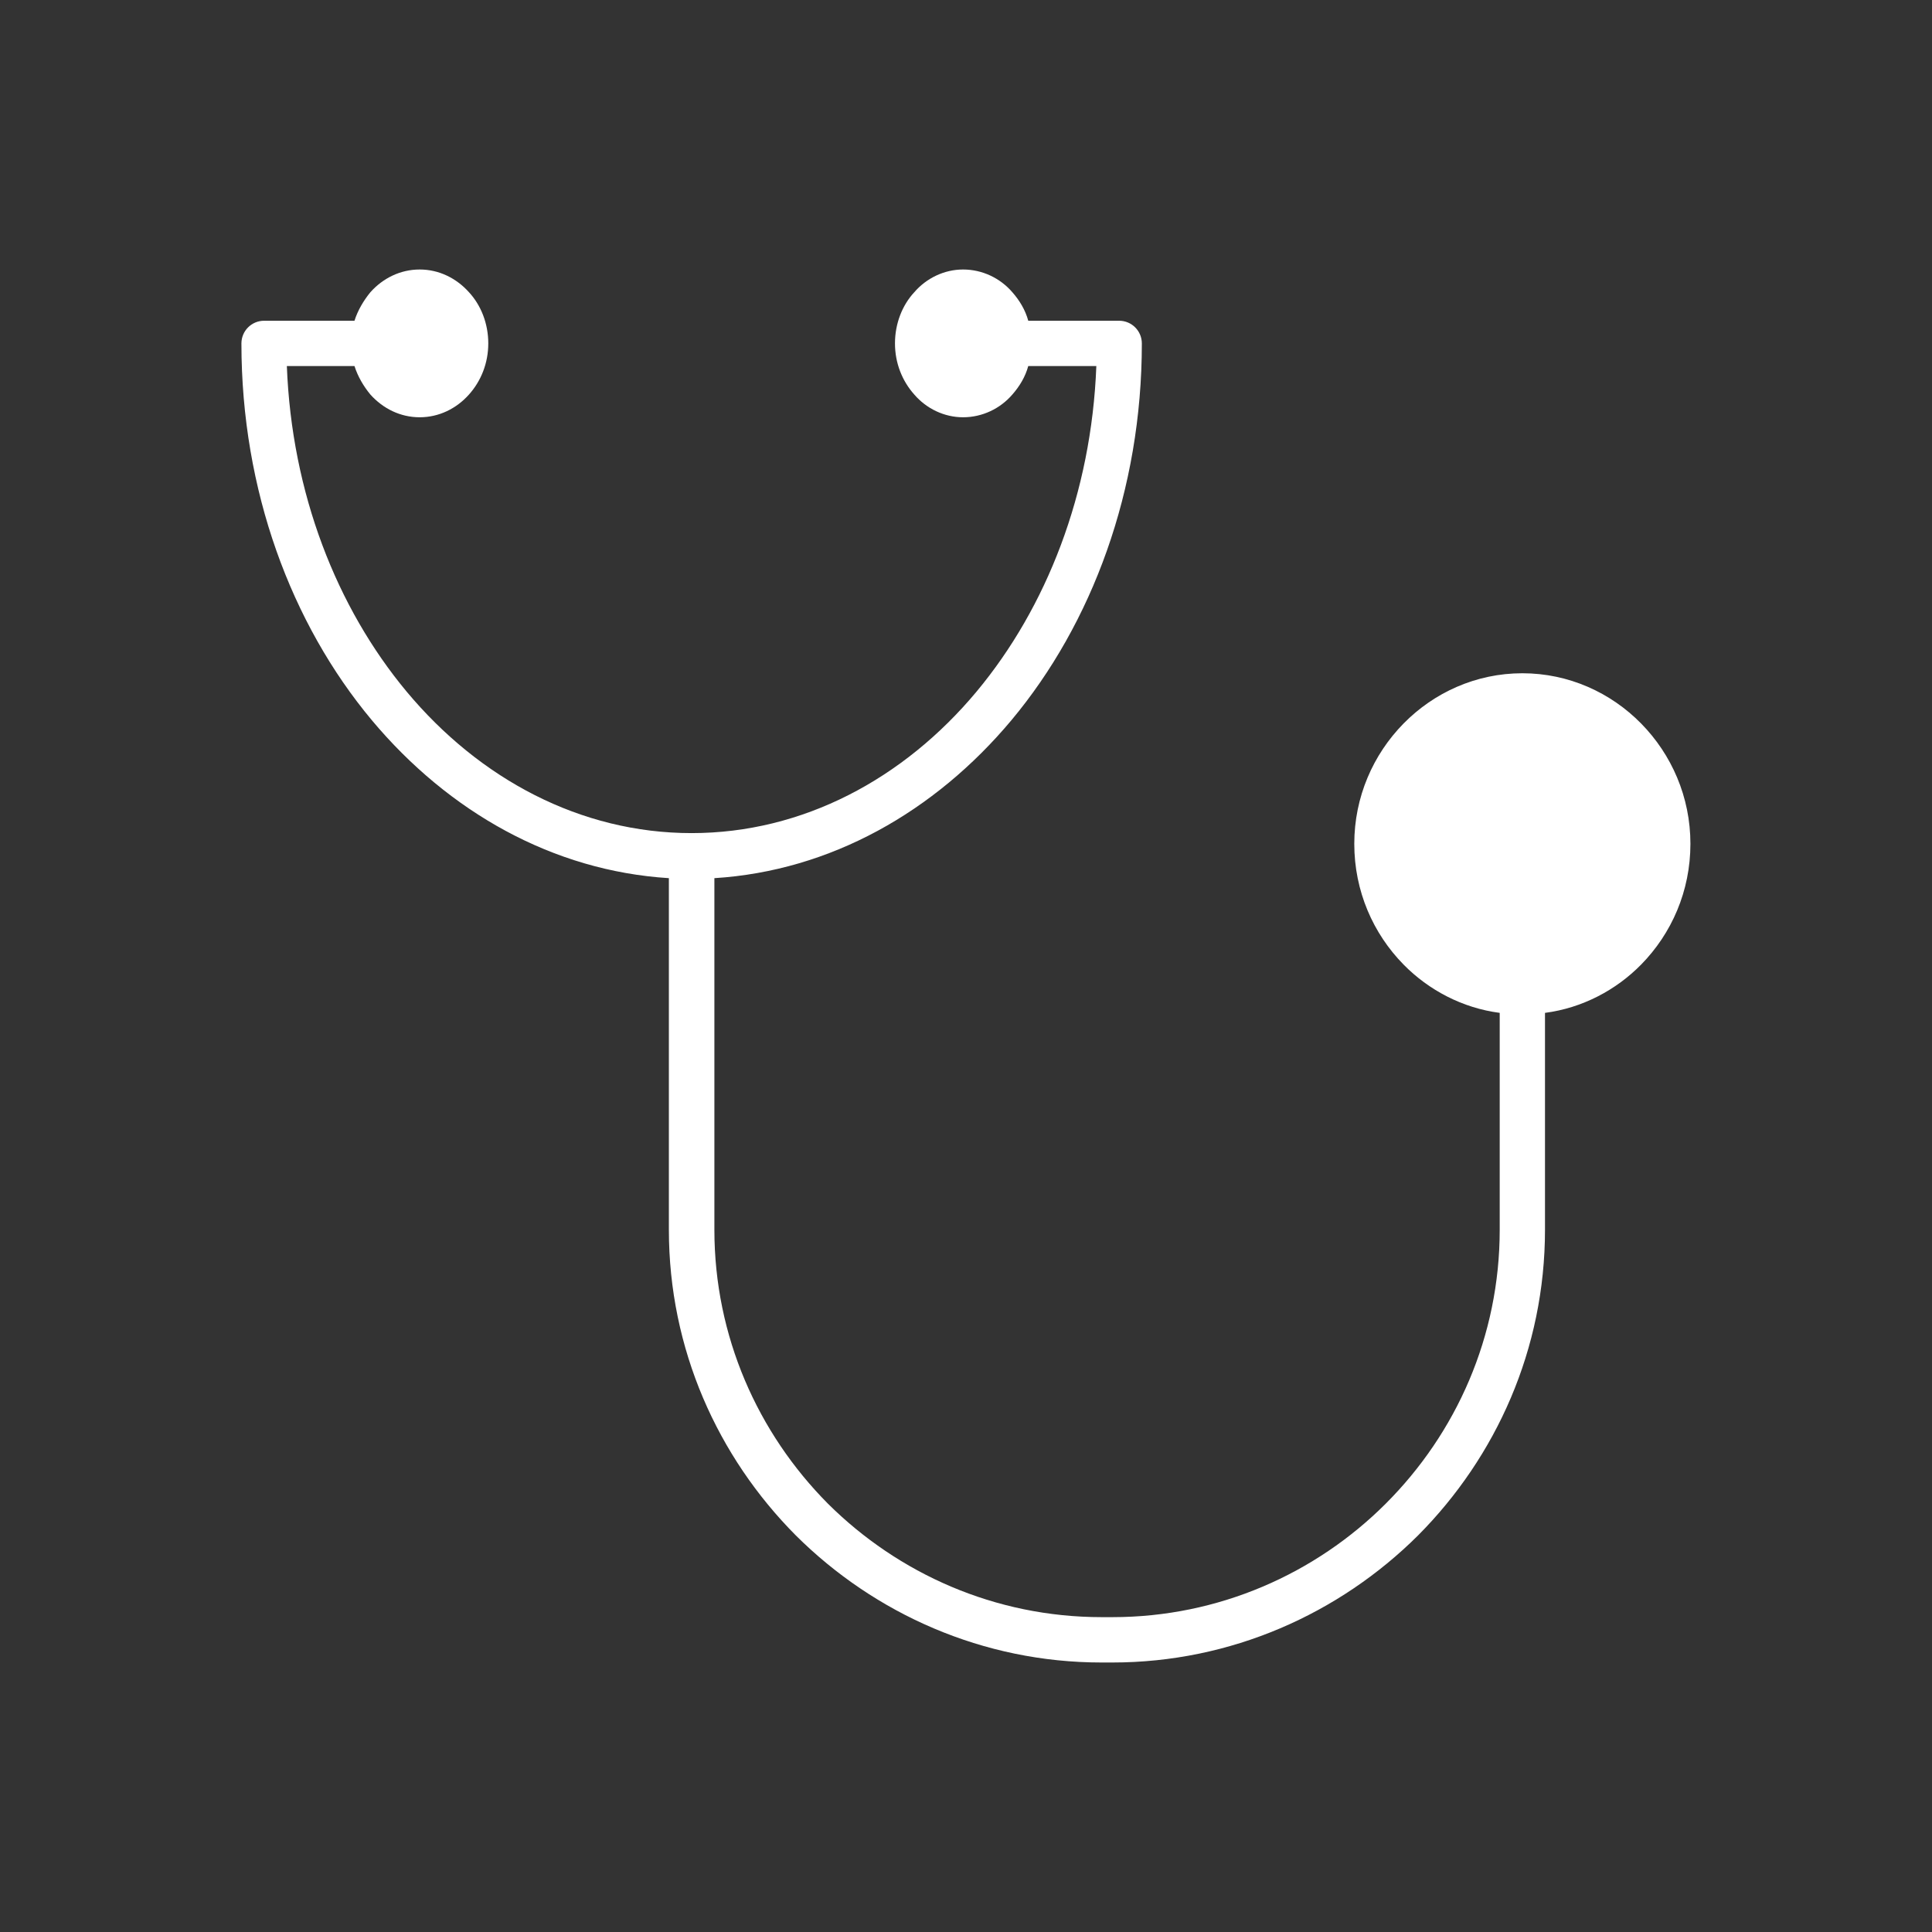
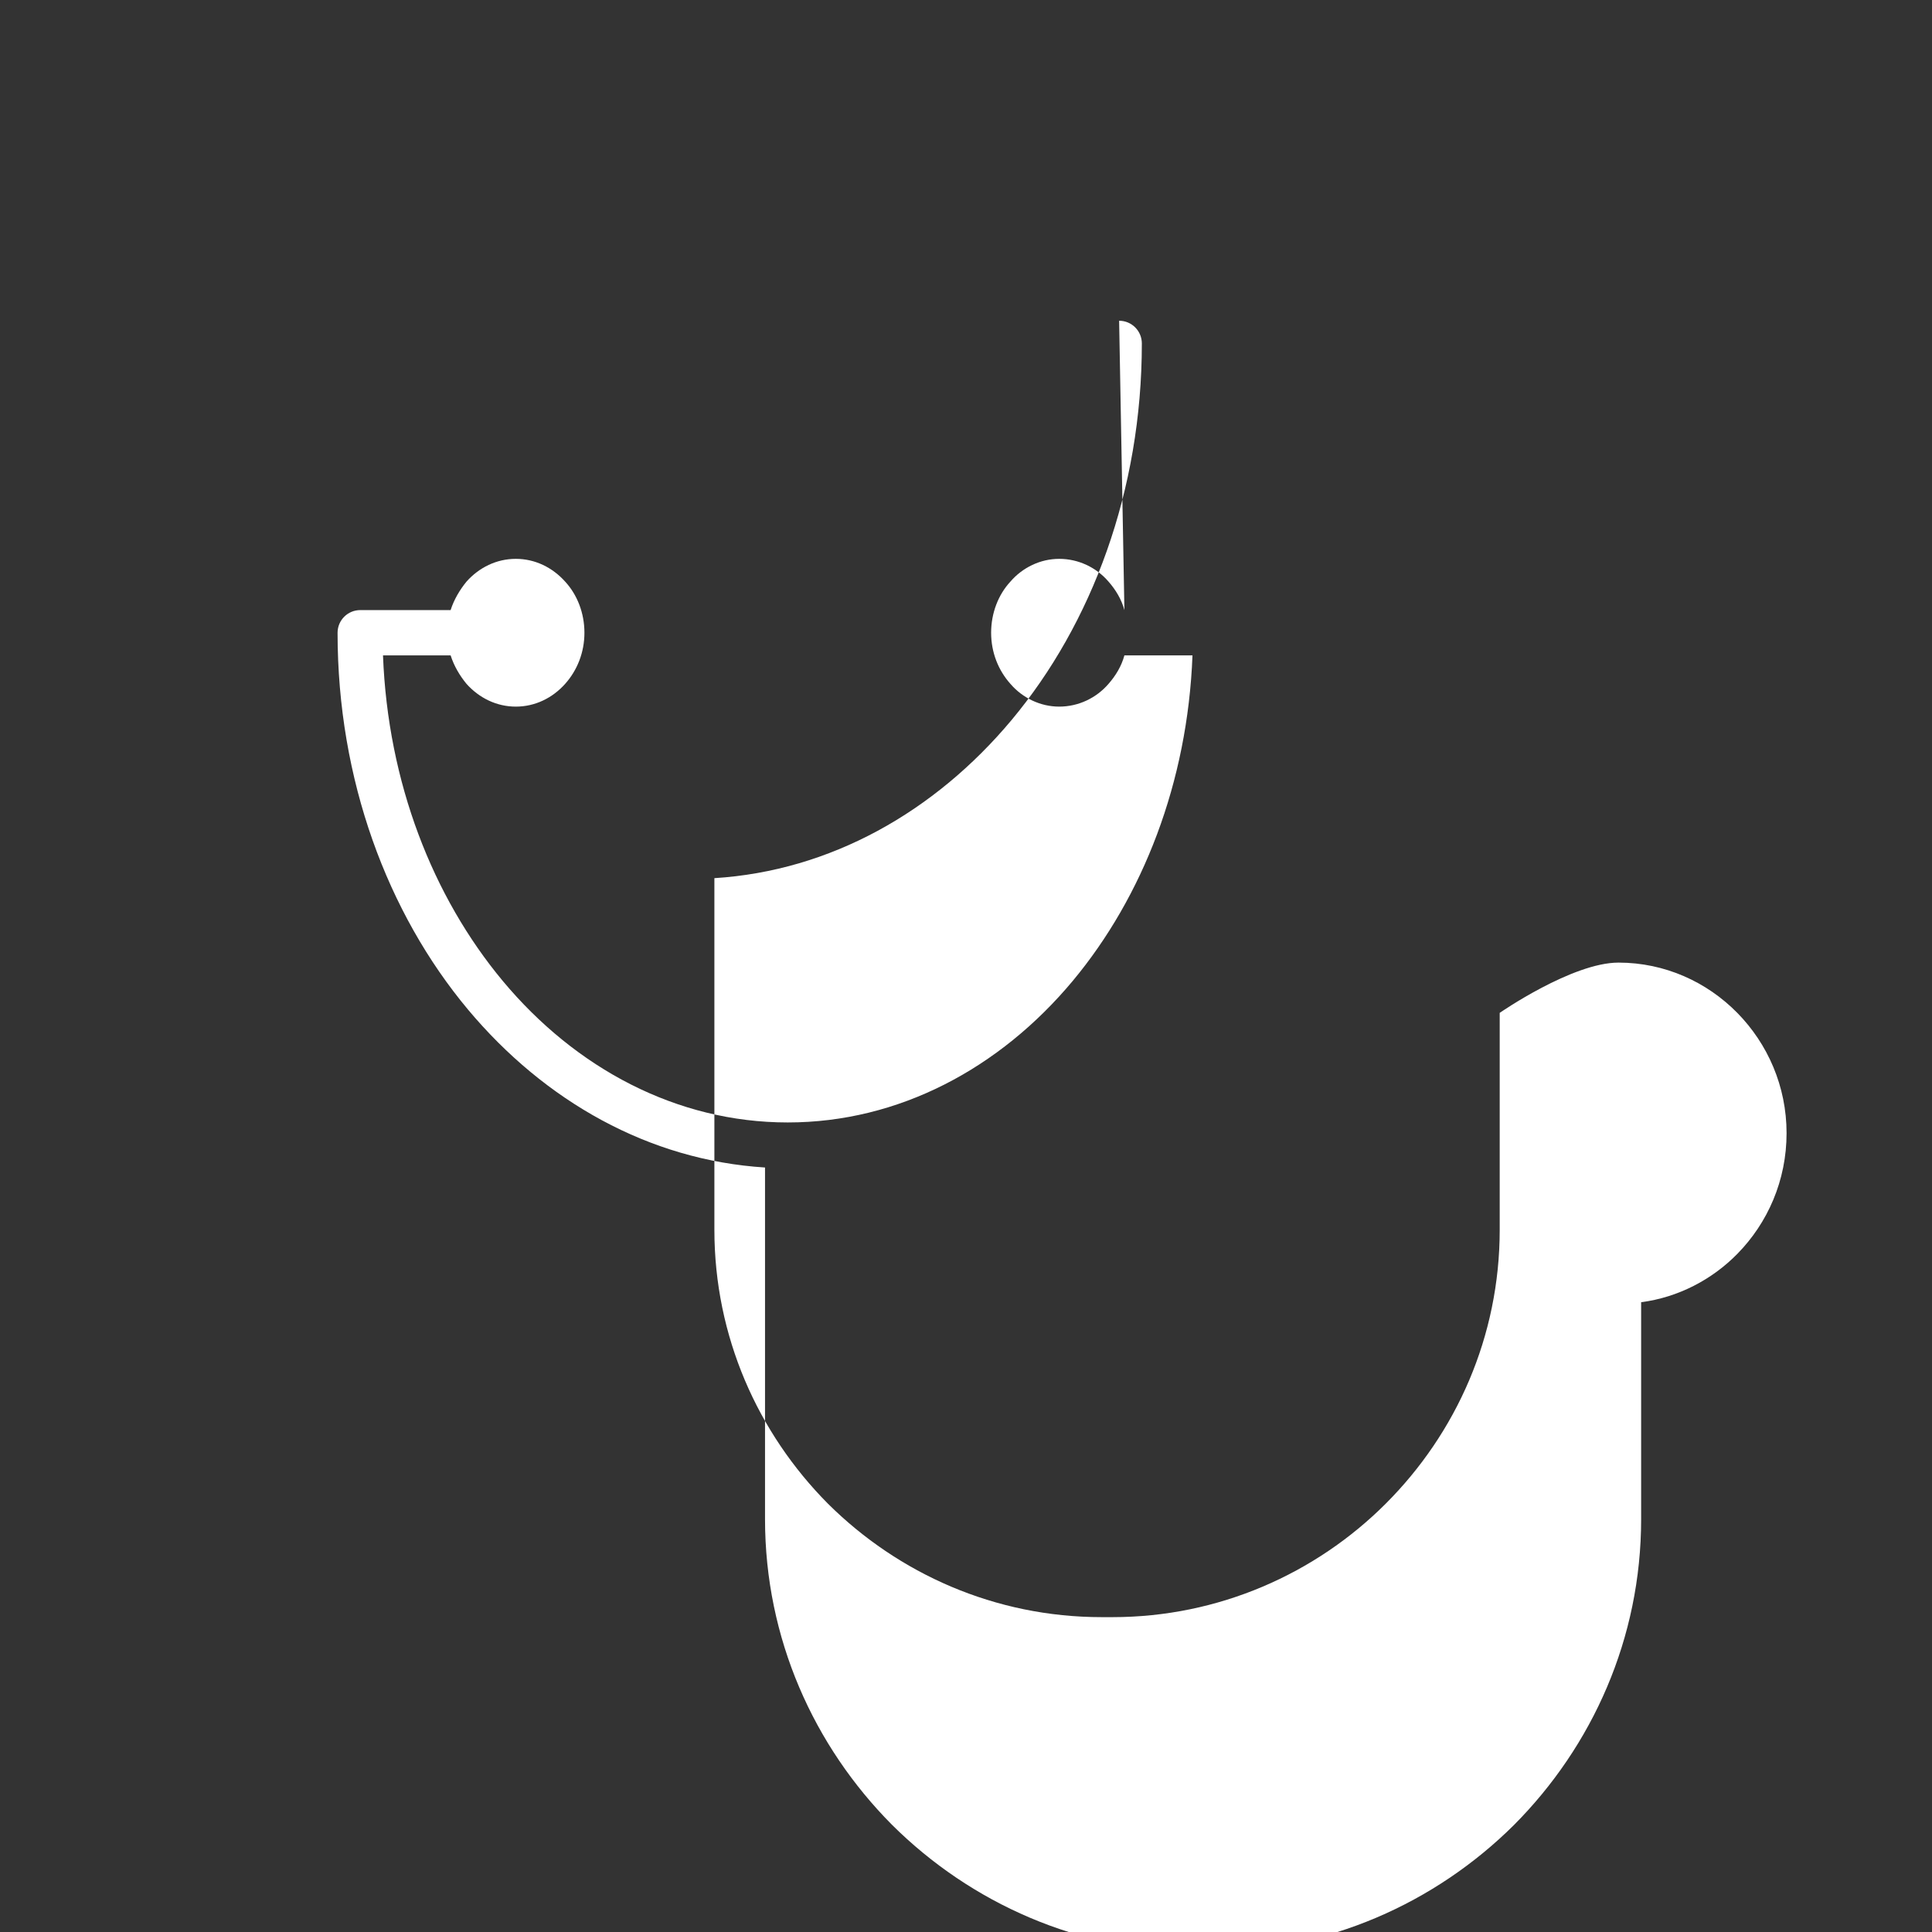
<svg xmlns="http://www.w3.org/2000/svg" width="1200pt" height="1200pt" version="1.1" viewBox="0 0 1200 1200">
  <rect x="0" y="0" width="1200" height="1200" fill="#333333" stroke="none" />
-   <path d="m695.11 199.22c7.781 0 14.109 6.281 14.109 14.109 0 91.219-30.891 174-81 234-47.719 57-112.5 93.609-184.5 98.109v218.39c0 66.281 27 126.28 70.5 170.11 43.781 43.5 103.78 70.5 170.11 70.5h6.609c66 0 126.28-27 169.78-70.5 43.781-43.781 70.781-103.78 70.781-170.11v-134.72c-23.109-3-44.109-14.109-59.719-30-18.891-19.219-30.609-45.609-30.609-75 0-29.109 11.719-55.5 30.609-74.719s45-31.219 73.781-31.219 54.891 12 73.781 31.219 30.609 45.609 30.609 74.719c0 29.391-11.719 55.781-30.609 75-15.609 15.891-36.609 27-59.719 30v134.72c0 74.109-30.281 141-78.891 189.89-48.891 48.609-116.11 78.891-189.89 78.891h-6.609c-73.781 0-141-30.281-189.89-78.891-48.609-48.891-78.891-115.78-78.891-189.89v-218.39c-72-4.5-136.78-41.109-184.5-98.109-50.109-60-81-142.78-81-234 0-7.781 6.281-14.109 14.109-14.109h56.109c2.109-6.609 5.719-12.609 9.891-17.719 7.781-8.719 18.609-14.109 30.609-14.109s22.781 5.391 30.609 14.109c7.5 8.109 12 19.5 12 31.781s-4.5 23.391-12 31.781c-7.781 8.719-18.609 14.109-30.609 14.109s-22.781-5.391-30.609-14.109c-4.219-5.109-7.781-11.109-9.891-17.719h-42c3 78.891 30.891 150 74.391 202.22 45.281 54.281 108 87.891 177 87.891s131.72-33.609 177-87.891c43.5-52.219 71.391-123.28 74.391-202.22h-42.281c-1.781 6.609-5.391 12.609-9.891 17.719-7.5 8.719-18.609 14.109-30.609 14.109-11.719 0-22.781-5.391-30.281-14.109-7.5-8.391-12-19.5-12-31.781s4.5-23.719 12-31.781c7.5-8.719 18.609-14.109 30.281-14.109 12 0 23.109 5.391 30.609 14.109 4.5 5.109 8.109 11.109 9.891 17.719z" fill="#fff" />
+   <path d="m695.11 199.22c7.781 0 14.109 6.281 14.109 14.109 0 91.219-30.891 174-81 234-47.719 57-112.5 93.609-184.5 98.109v218.39c0 66.281 27 126.28 70.5 170.11 43.781 43.5 103.78 70.5 170.11 70.5h6.609c66 0 126.28-27 169.78-70.5 43.781-43.781 70.781-103.78 70.781-170.11v-134.72s45-31.219 73.781-31.219 54.891 12 73.781 31.219 30.609 45.609 30.609 74.719c0 29.391-11.719 55.781-30.609 75-15.609 15.891-36.609 27-59.719 30v134.72c0 74.109-30.281 141-78.891 189.89-48.891 48.609-116.11 78.891-189.89 78.891h-6.609c-73.781 0-141-30.281-189.89-78.891-48.609-48.891-78.891-115.78-78.891-189.89v-218.39c-72-4.5-136.78-41.109-184.5-98.109-50.109-60-81-142.78-81-234 0-7.781 6.281-14.109 14.109-14.109h56.109c2.109-6.609 5.719-12.609 9.891-17.719 7.781-8.719 18.609-14.109 30.609-14.109s22.781 5.391 30.609 14.109c7.5 8.109 12 19.5 12 31.781s-4.5 23.391-12 31.781c-7.781 8.719-18.609 14.109-30.609 14.109s-22.781-5.391-30.609-14.109c-4.219-5.109-7.781-11.109-9.891-17.719h-42c3 78.891 30.891 150 74.391 202.22 45.281 54.281 108 87.891 177 87.891s131.72-33.609 177-87.891c43.5-52.219 71.391-123.28 74.391-202.22h-42.281c-1.781 6.609-5.391 12.609-9.891 17.719-7.5 8.719-18.609 14.109-30.609 14.109-11.719 0-22.781-5.391-30.281-14.109-7.5-8.391-12-19.5-12-31.781s4.5-23.719 12-31.781c7.5-8.719 18.609-14.109 30.281-14.109 12 0 23.109 5.391 30.609 14.109 4.5 5.109 8.109 11.109 9.891 17.719z" fill="#fff" />
</svg>